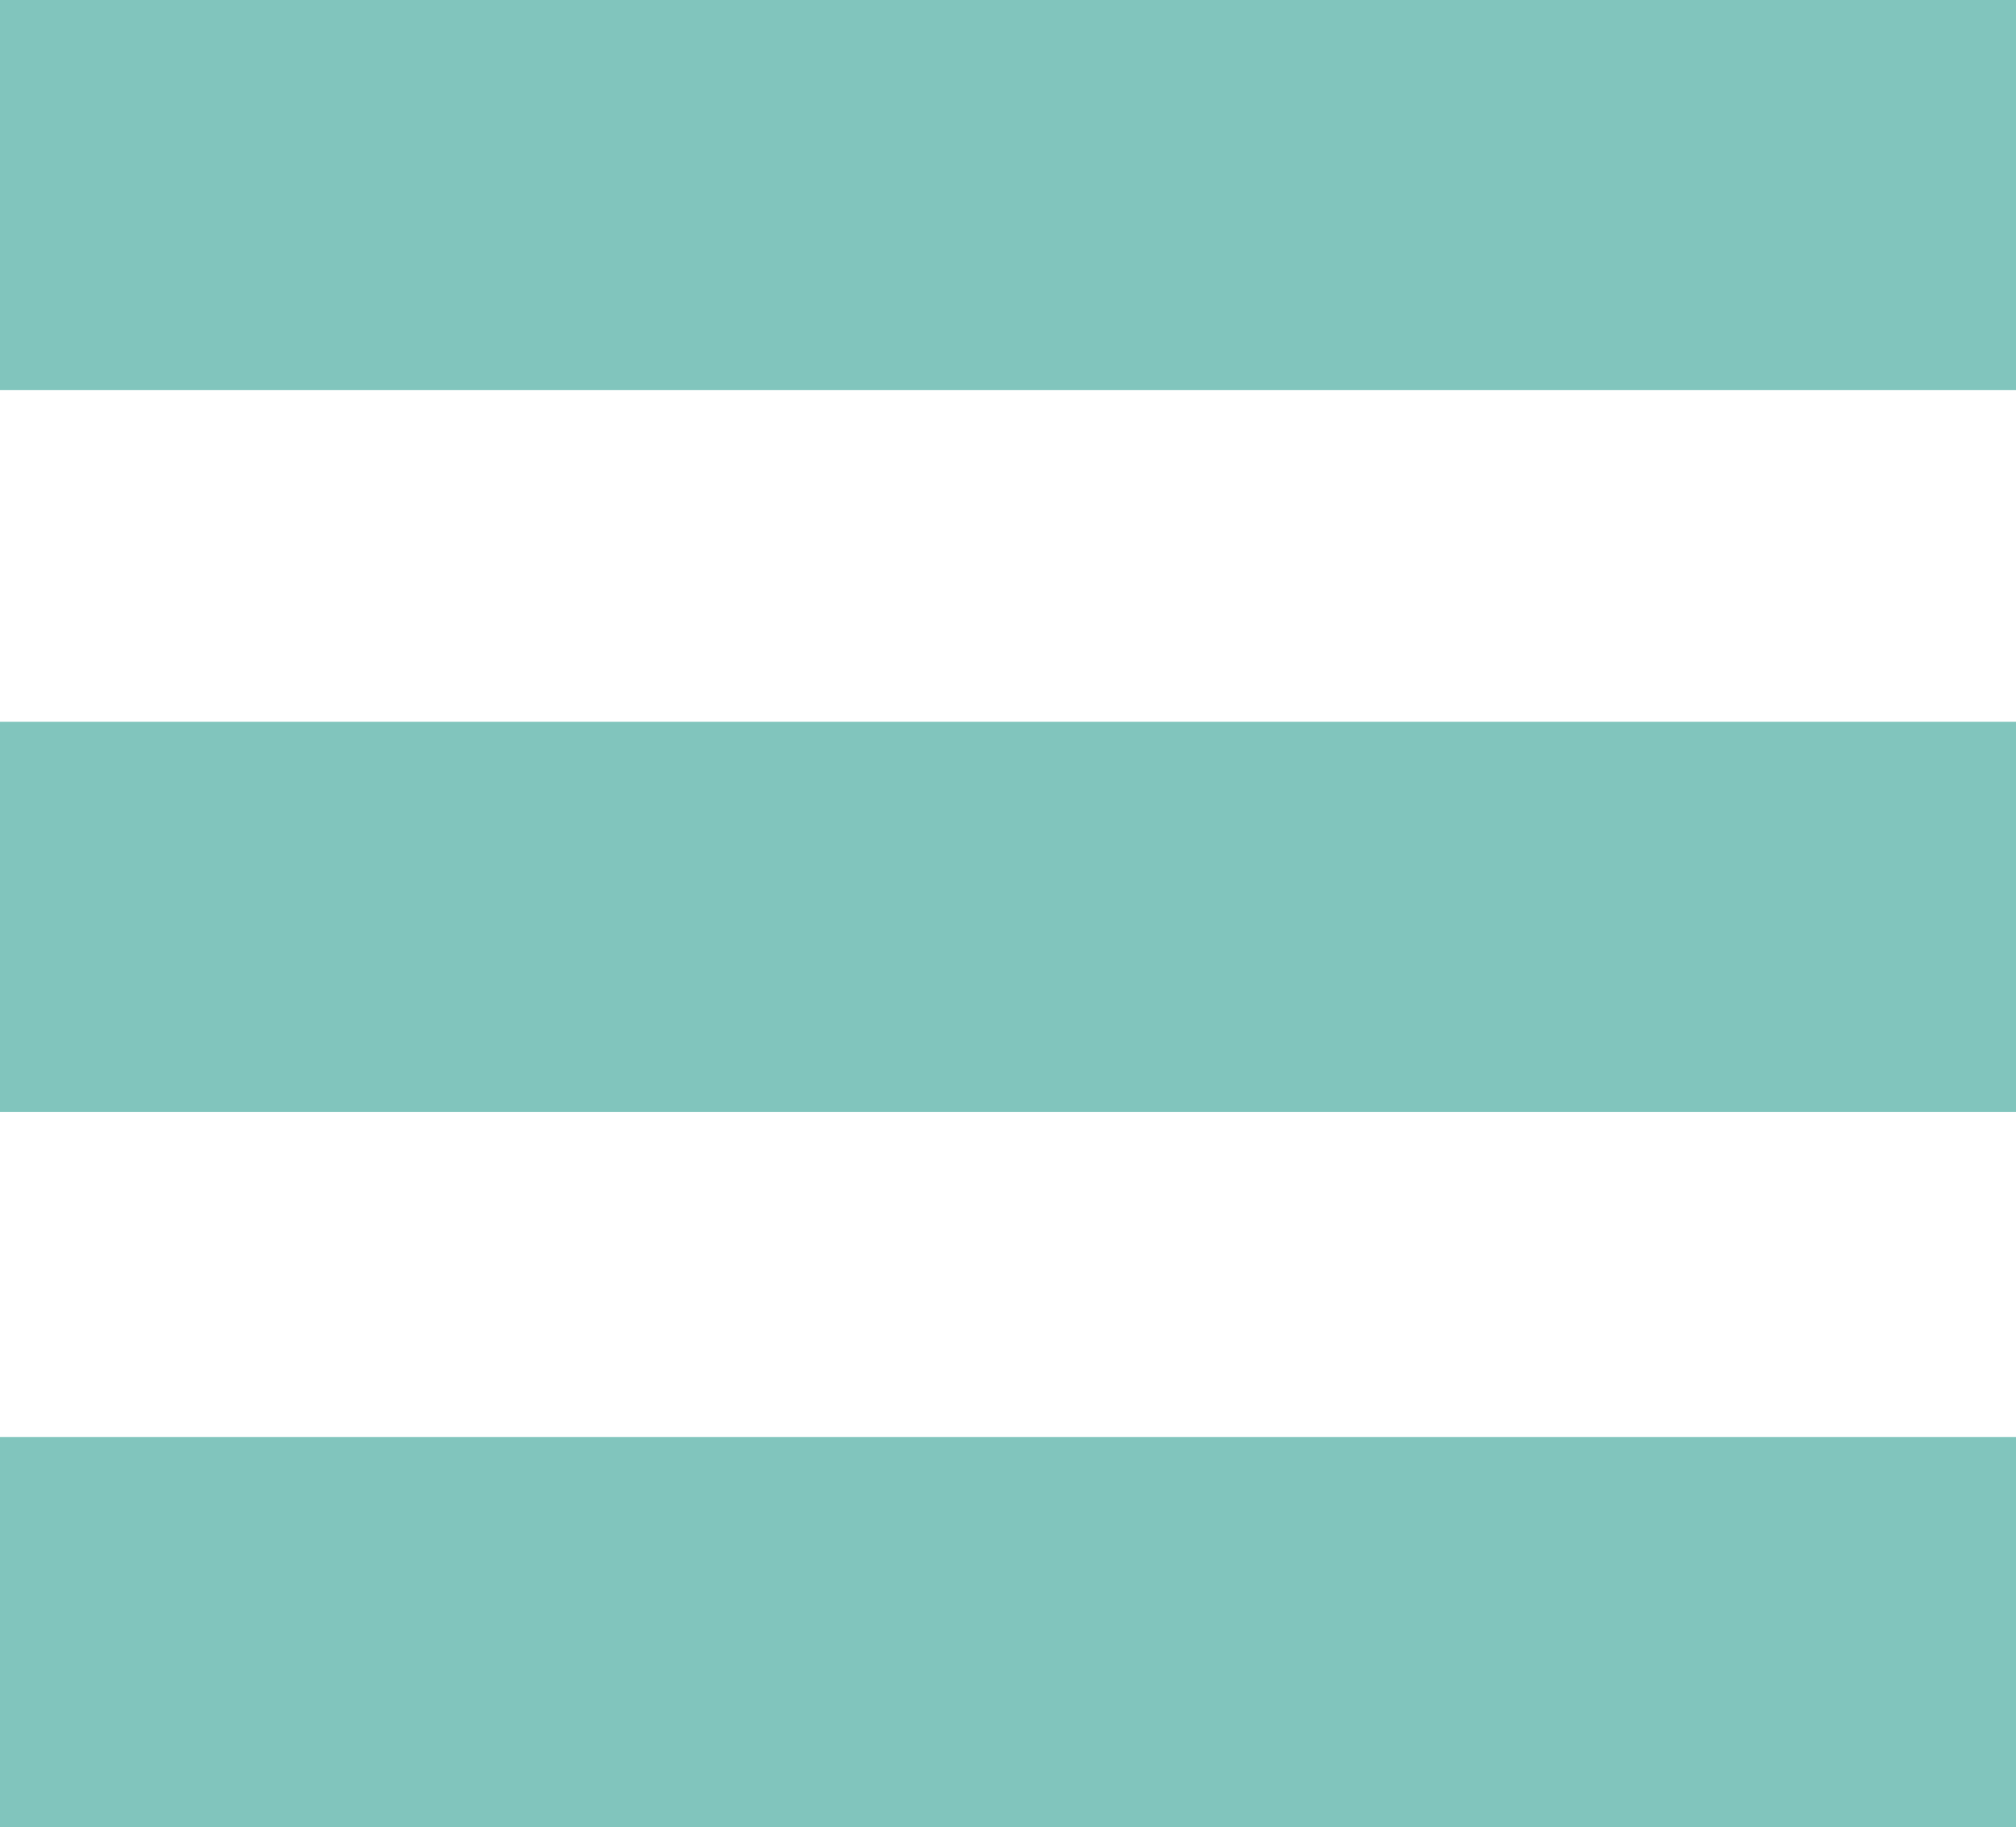
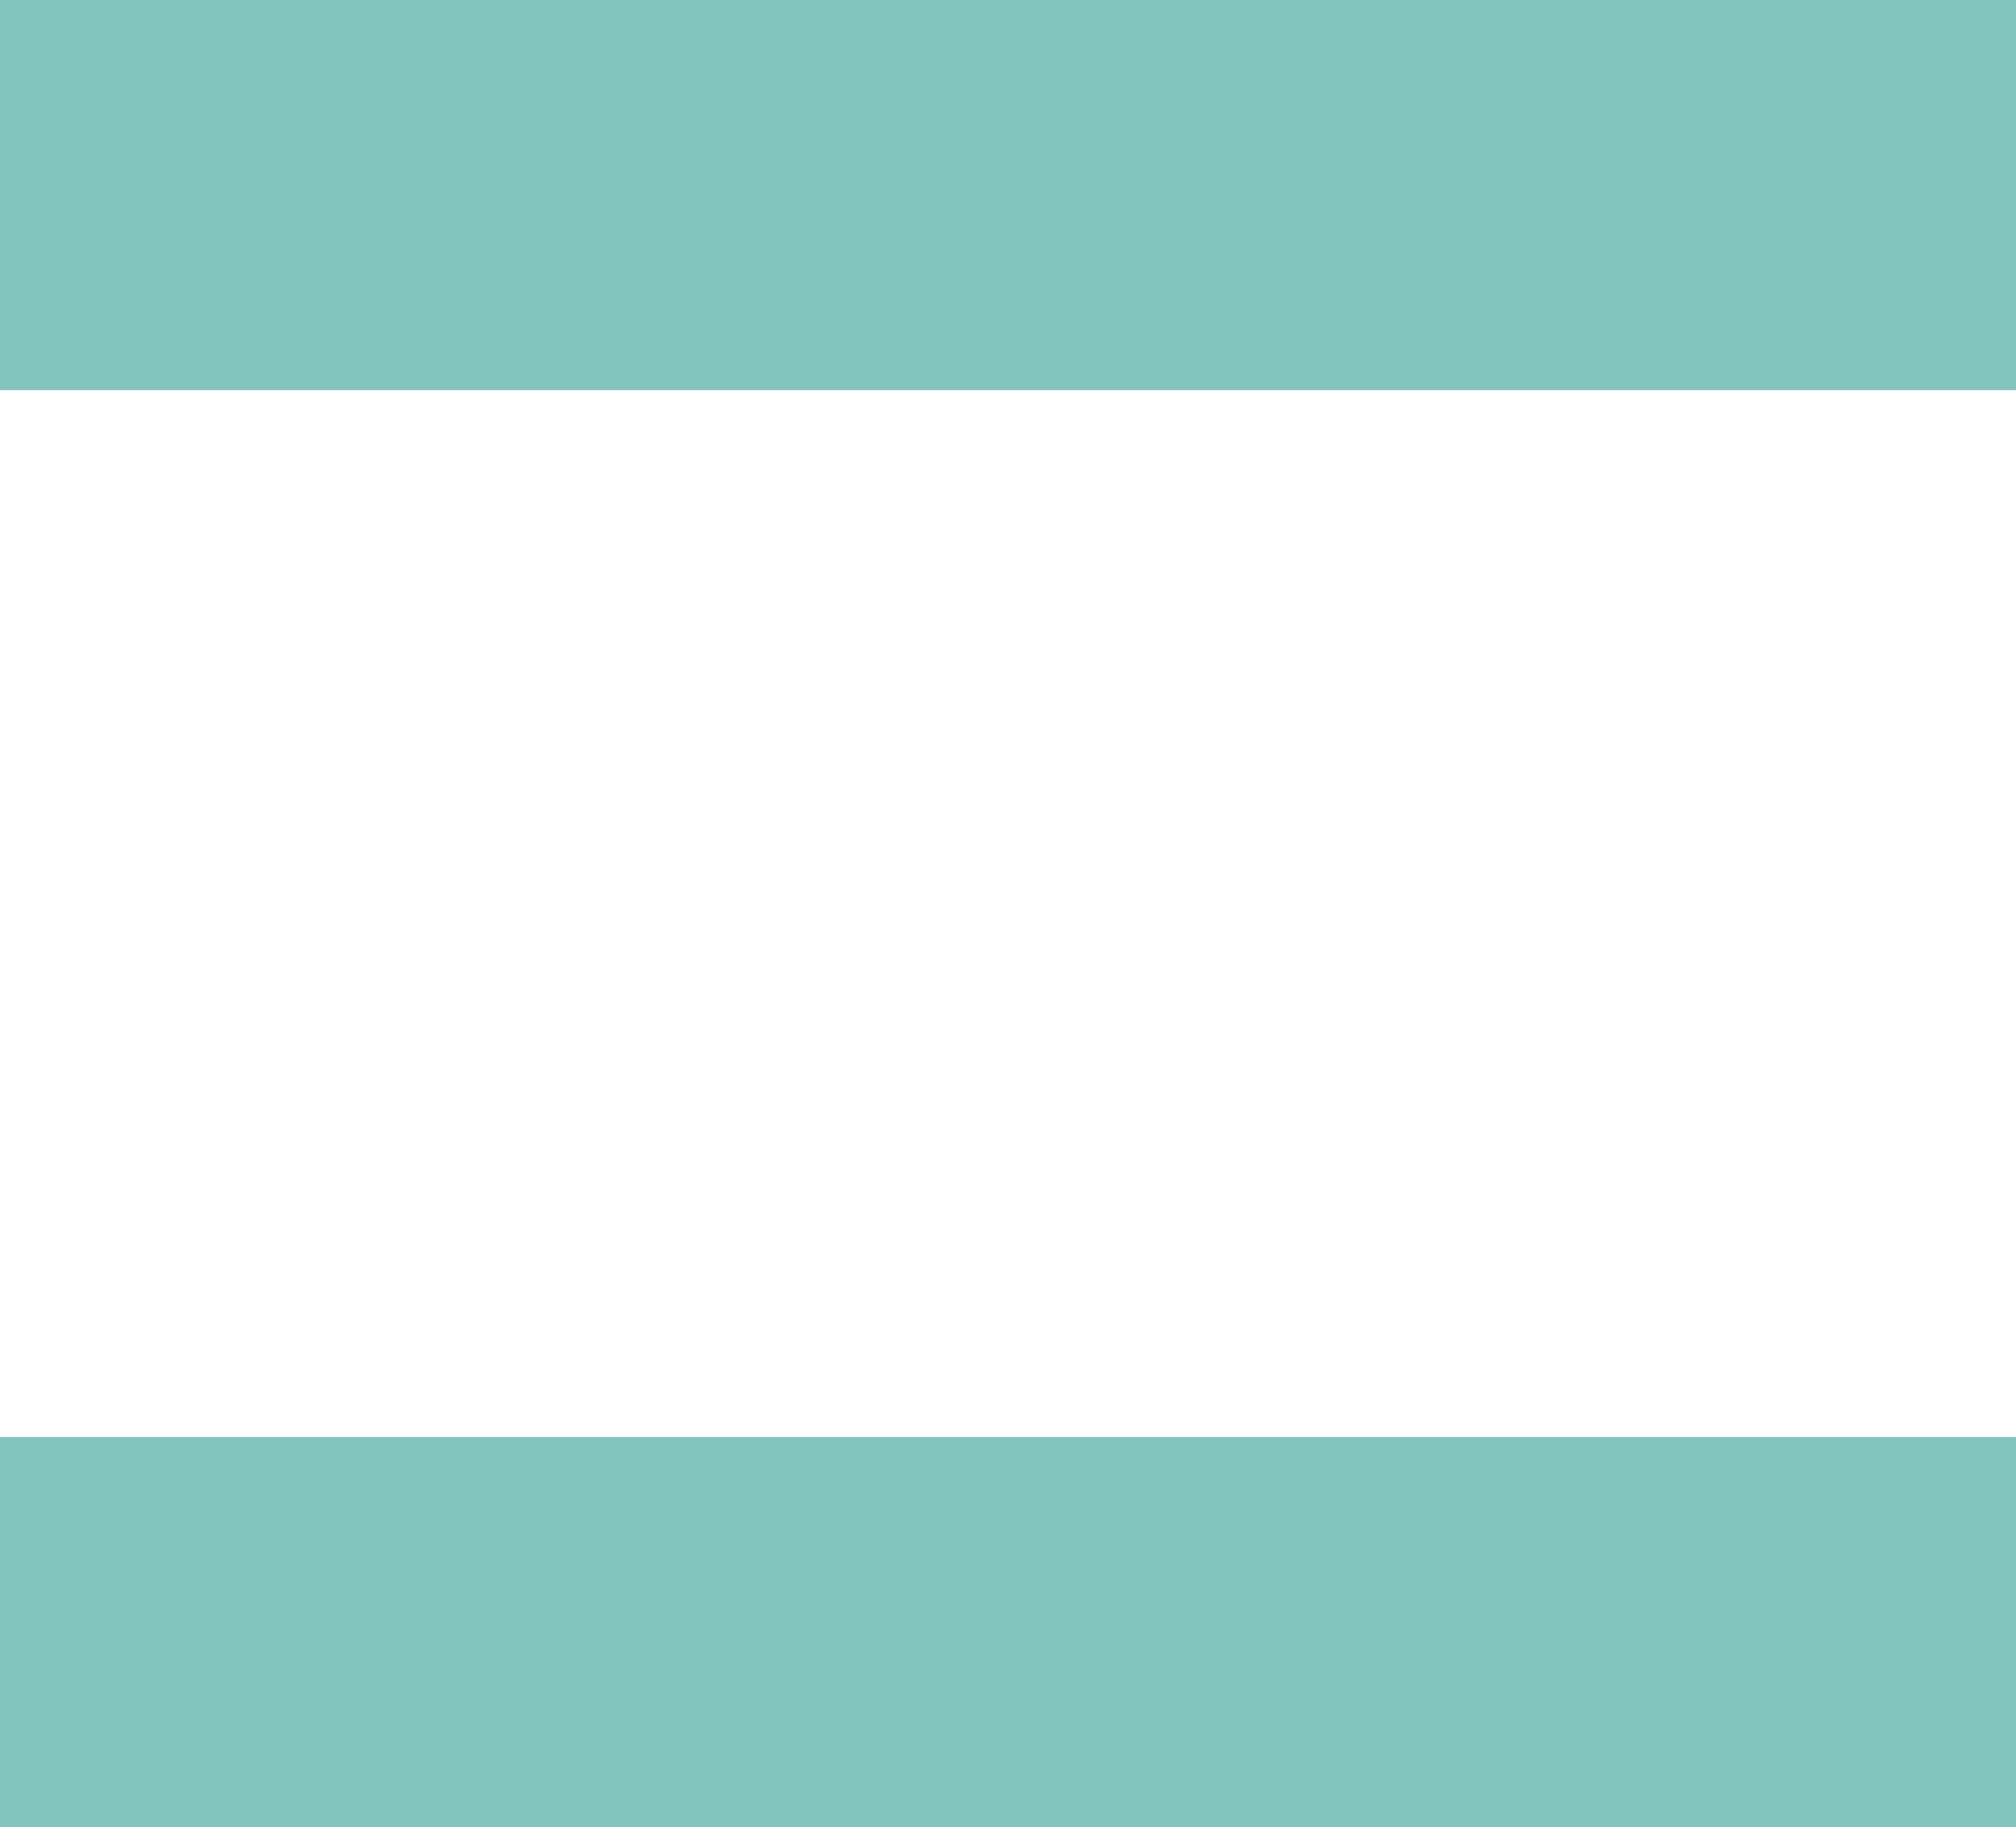
<svg xmlns="http://www.w3.org/2000/svg" version="1.1" id="Layer_1" x="0px" y="0px" viewBox="0 0 31 28.1" style="enable-background:new 0 0 31 28.1;" xml:space="preserve">
  <style type="text/css">
	.st0{fill:#81c5bd;}
</style>
  <rect y="22.1" class="st0" width="31" height="6" />
  <rect class="st0" width="31" height="6" />
-   <rect y="11.1" class="st0" width="31" height="6" />
</svg>